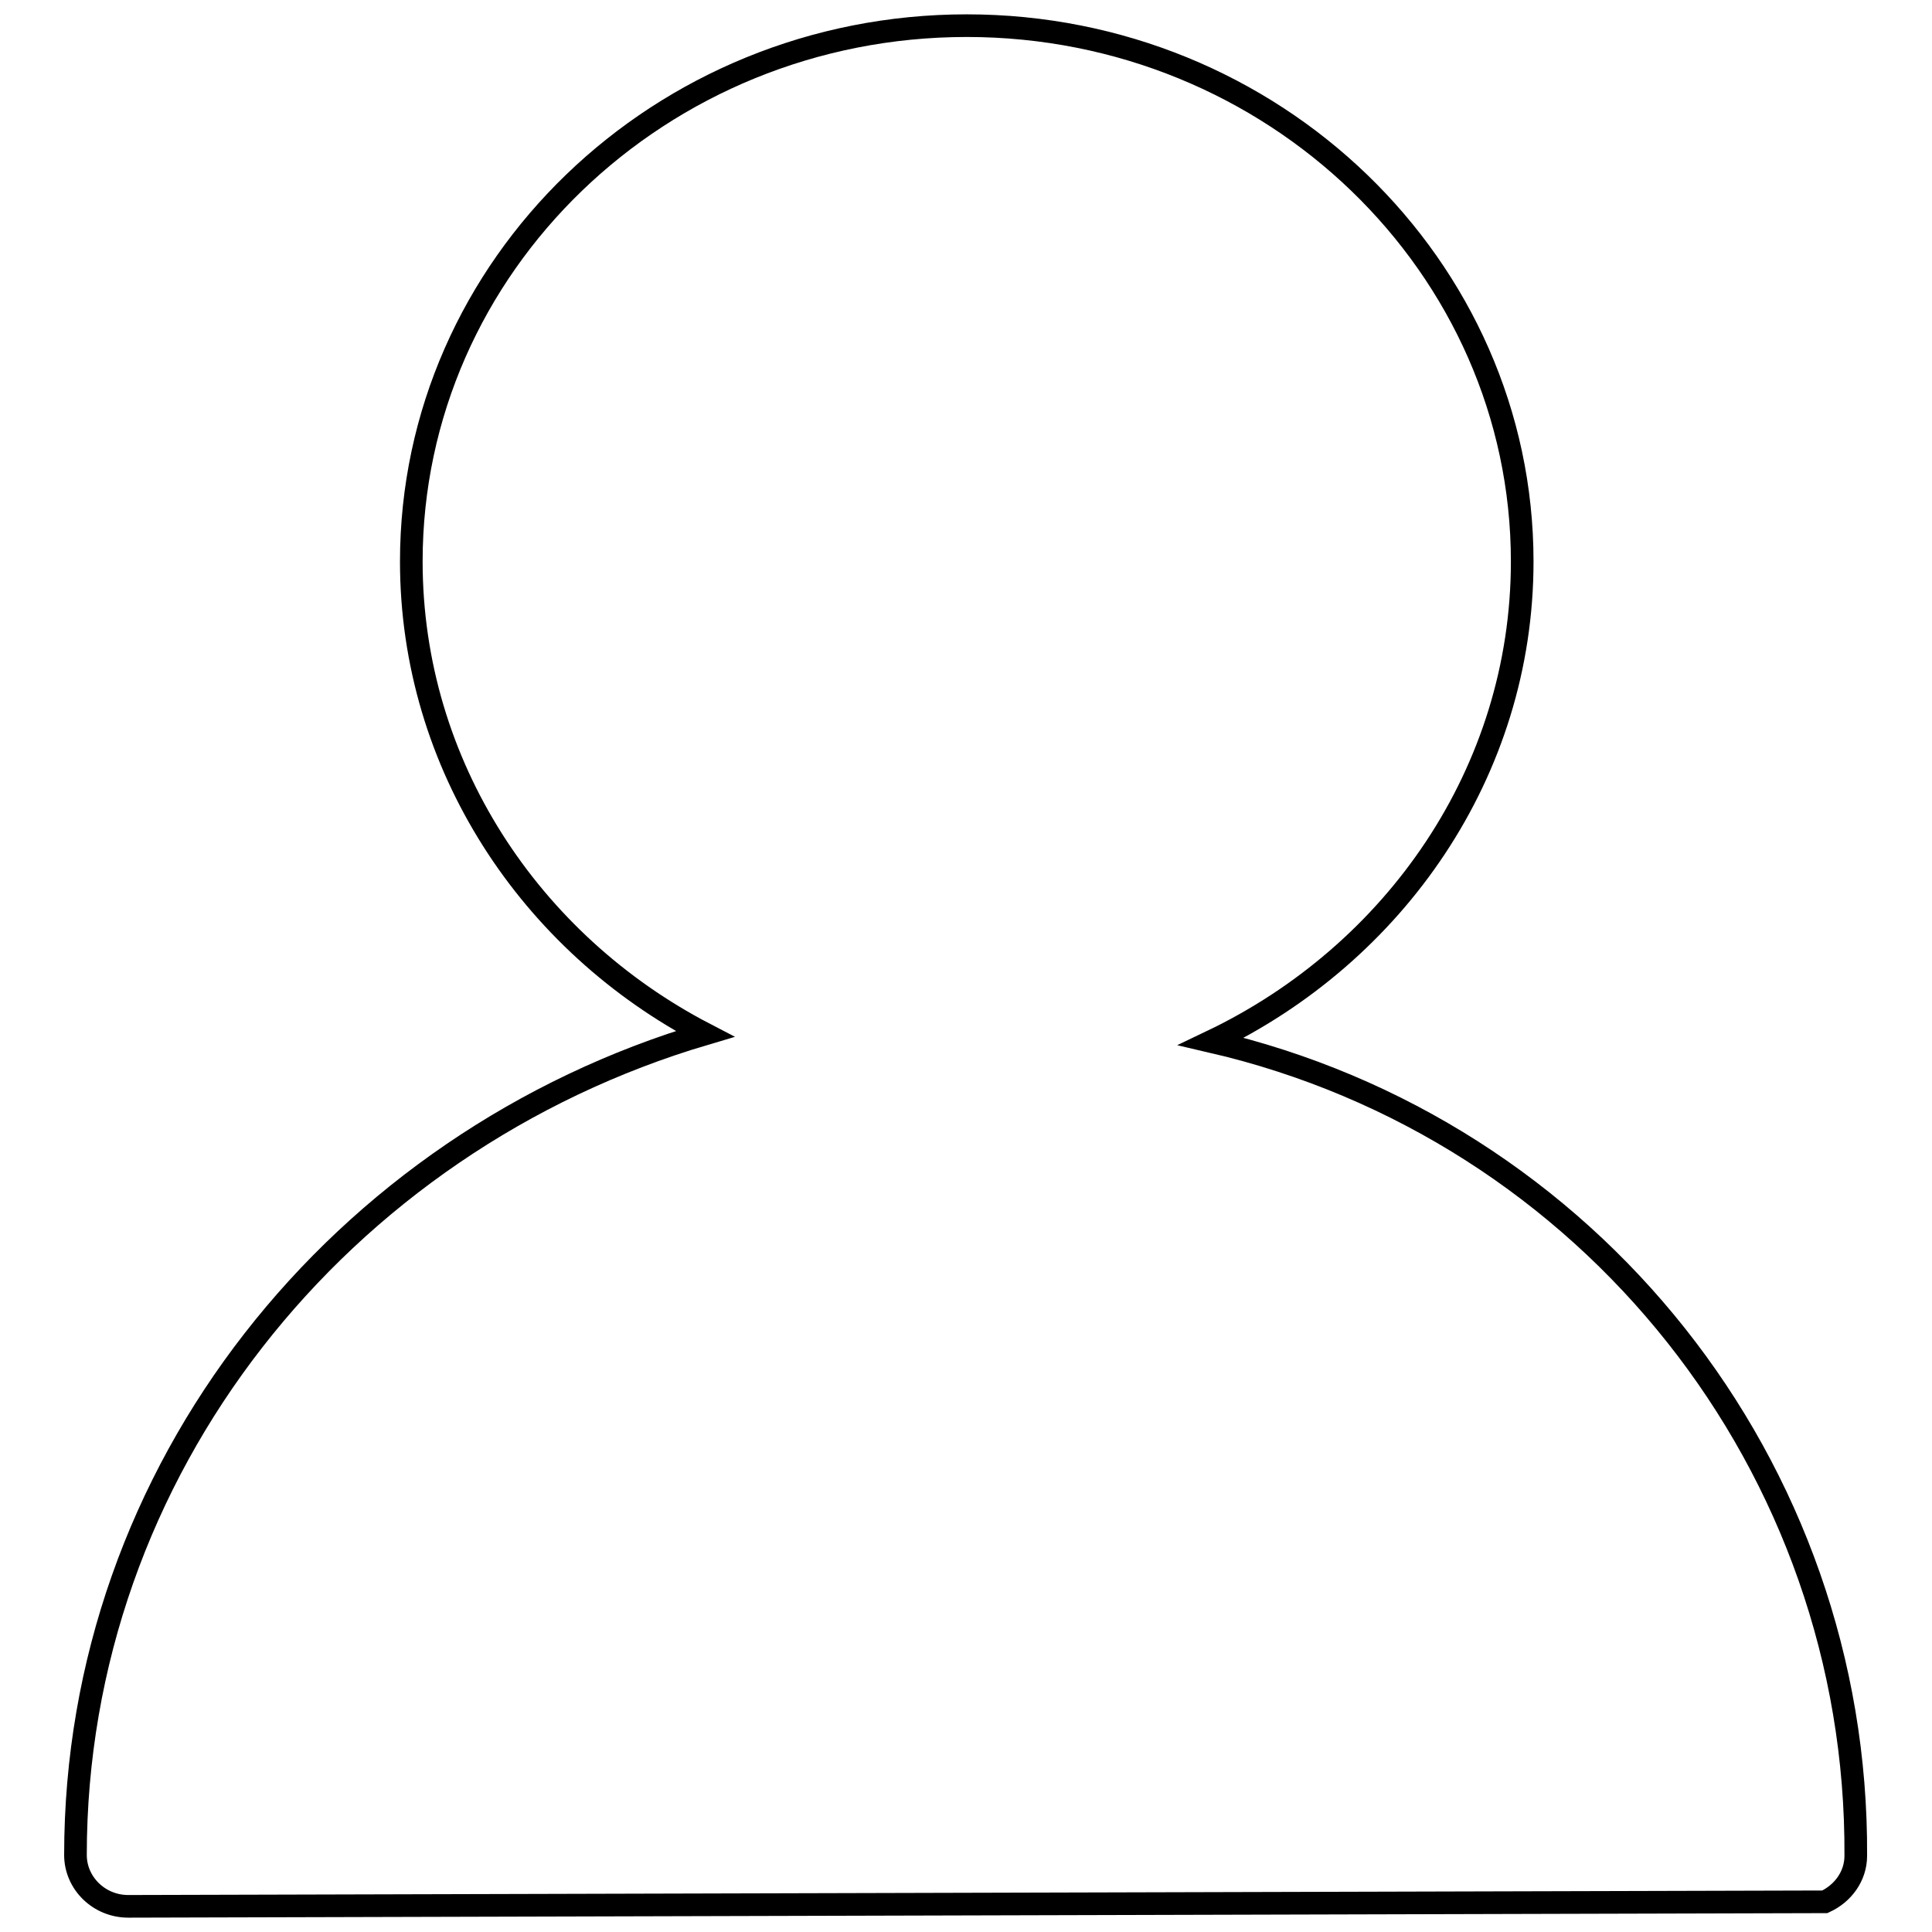
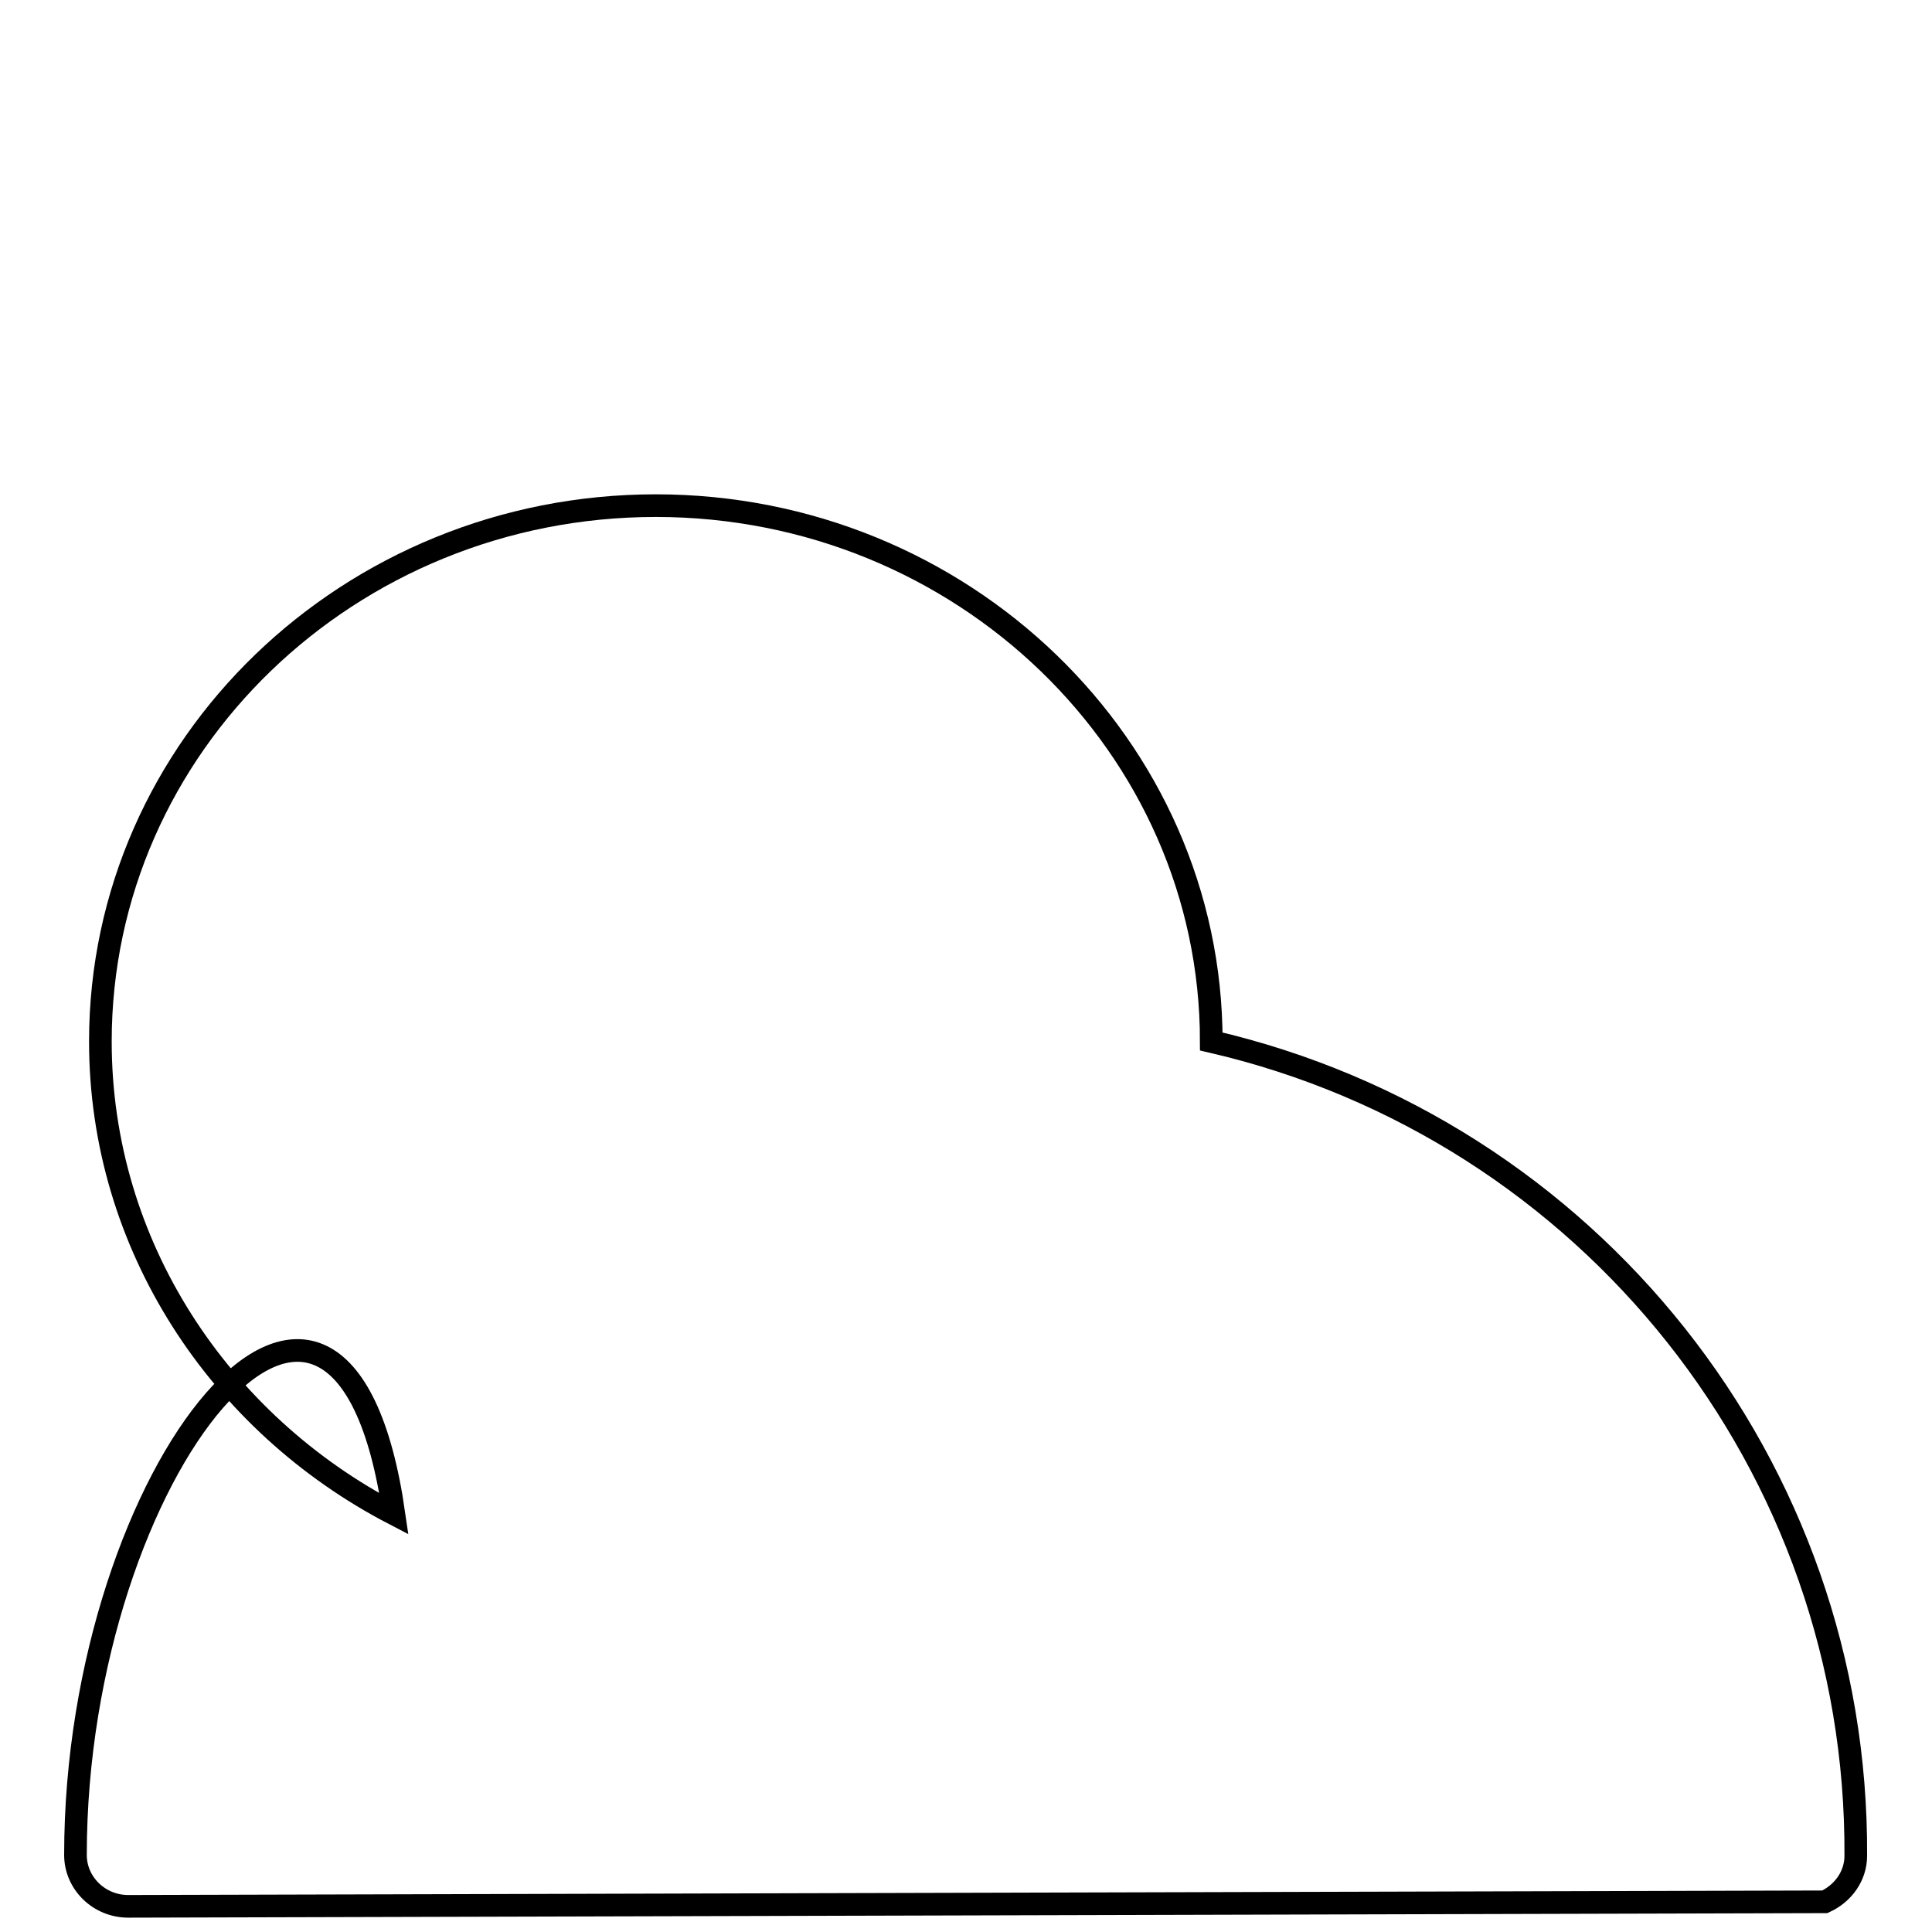
<svg xmlns="http://www.w3.org/2000/svg" version="1.1" x="0px" y="0px" viewBox="0 0 256 256" enable-background="new 0 0 256 256" xml:space="preserve">
  <g>
-     <path stroke-width="3" fill-opacity="0" stroke="#000000" d="M160.5,138c24.3-11.6,41.2-35.7,41.2-63.6c0-39.1-33-71-73.6-71c-40.6,0-73.6,31.8-73.6,71 c0,27,15.8,50.6,38.9,62.6C45.1,151.3,10,194.7,10,245.8c0,3.7,3.1,6.8,7,6.8l224.8-0.6c2.4-1.1,4.1-3.4,4.1-6.1 C246.2,194.3,210.6,149.6,160.5,138z" />
+     <path stroke-width="3" fill-opacity="0" stroke="#000000" d="M160.5,138c0-39.1-33-71-73.6-71c-40.6,0-73.6,31.8-73.6,71 c0,27,15.8,50.6,38.9,62.6C45.1,151.3,10,194.7,10,245.8c0,3.7,3.1,6.8,7,6.8l224.8-0.6c2.4-1.1,4.1-3.4,4.1-6.1 C246.2,194.3,210.6,149.6,160.5,138z" />
  </g>
</svg>